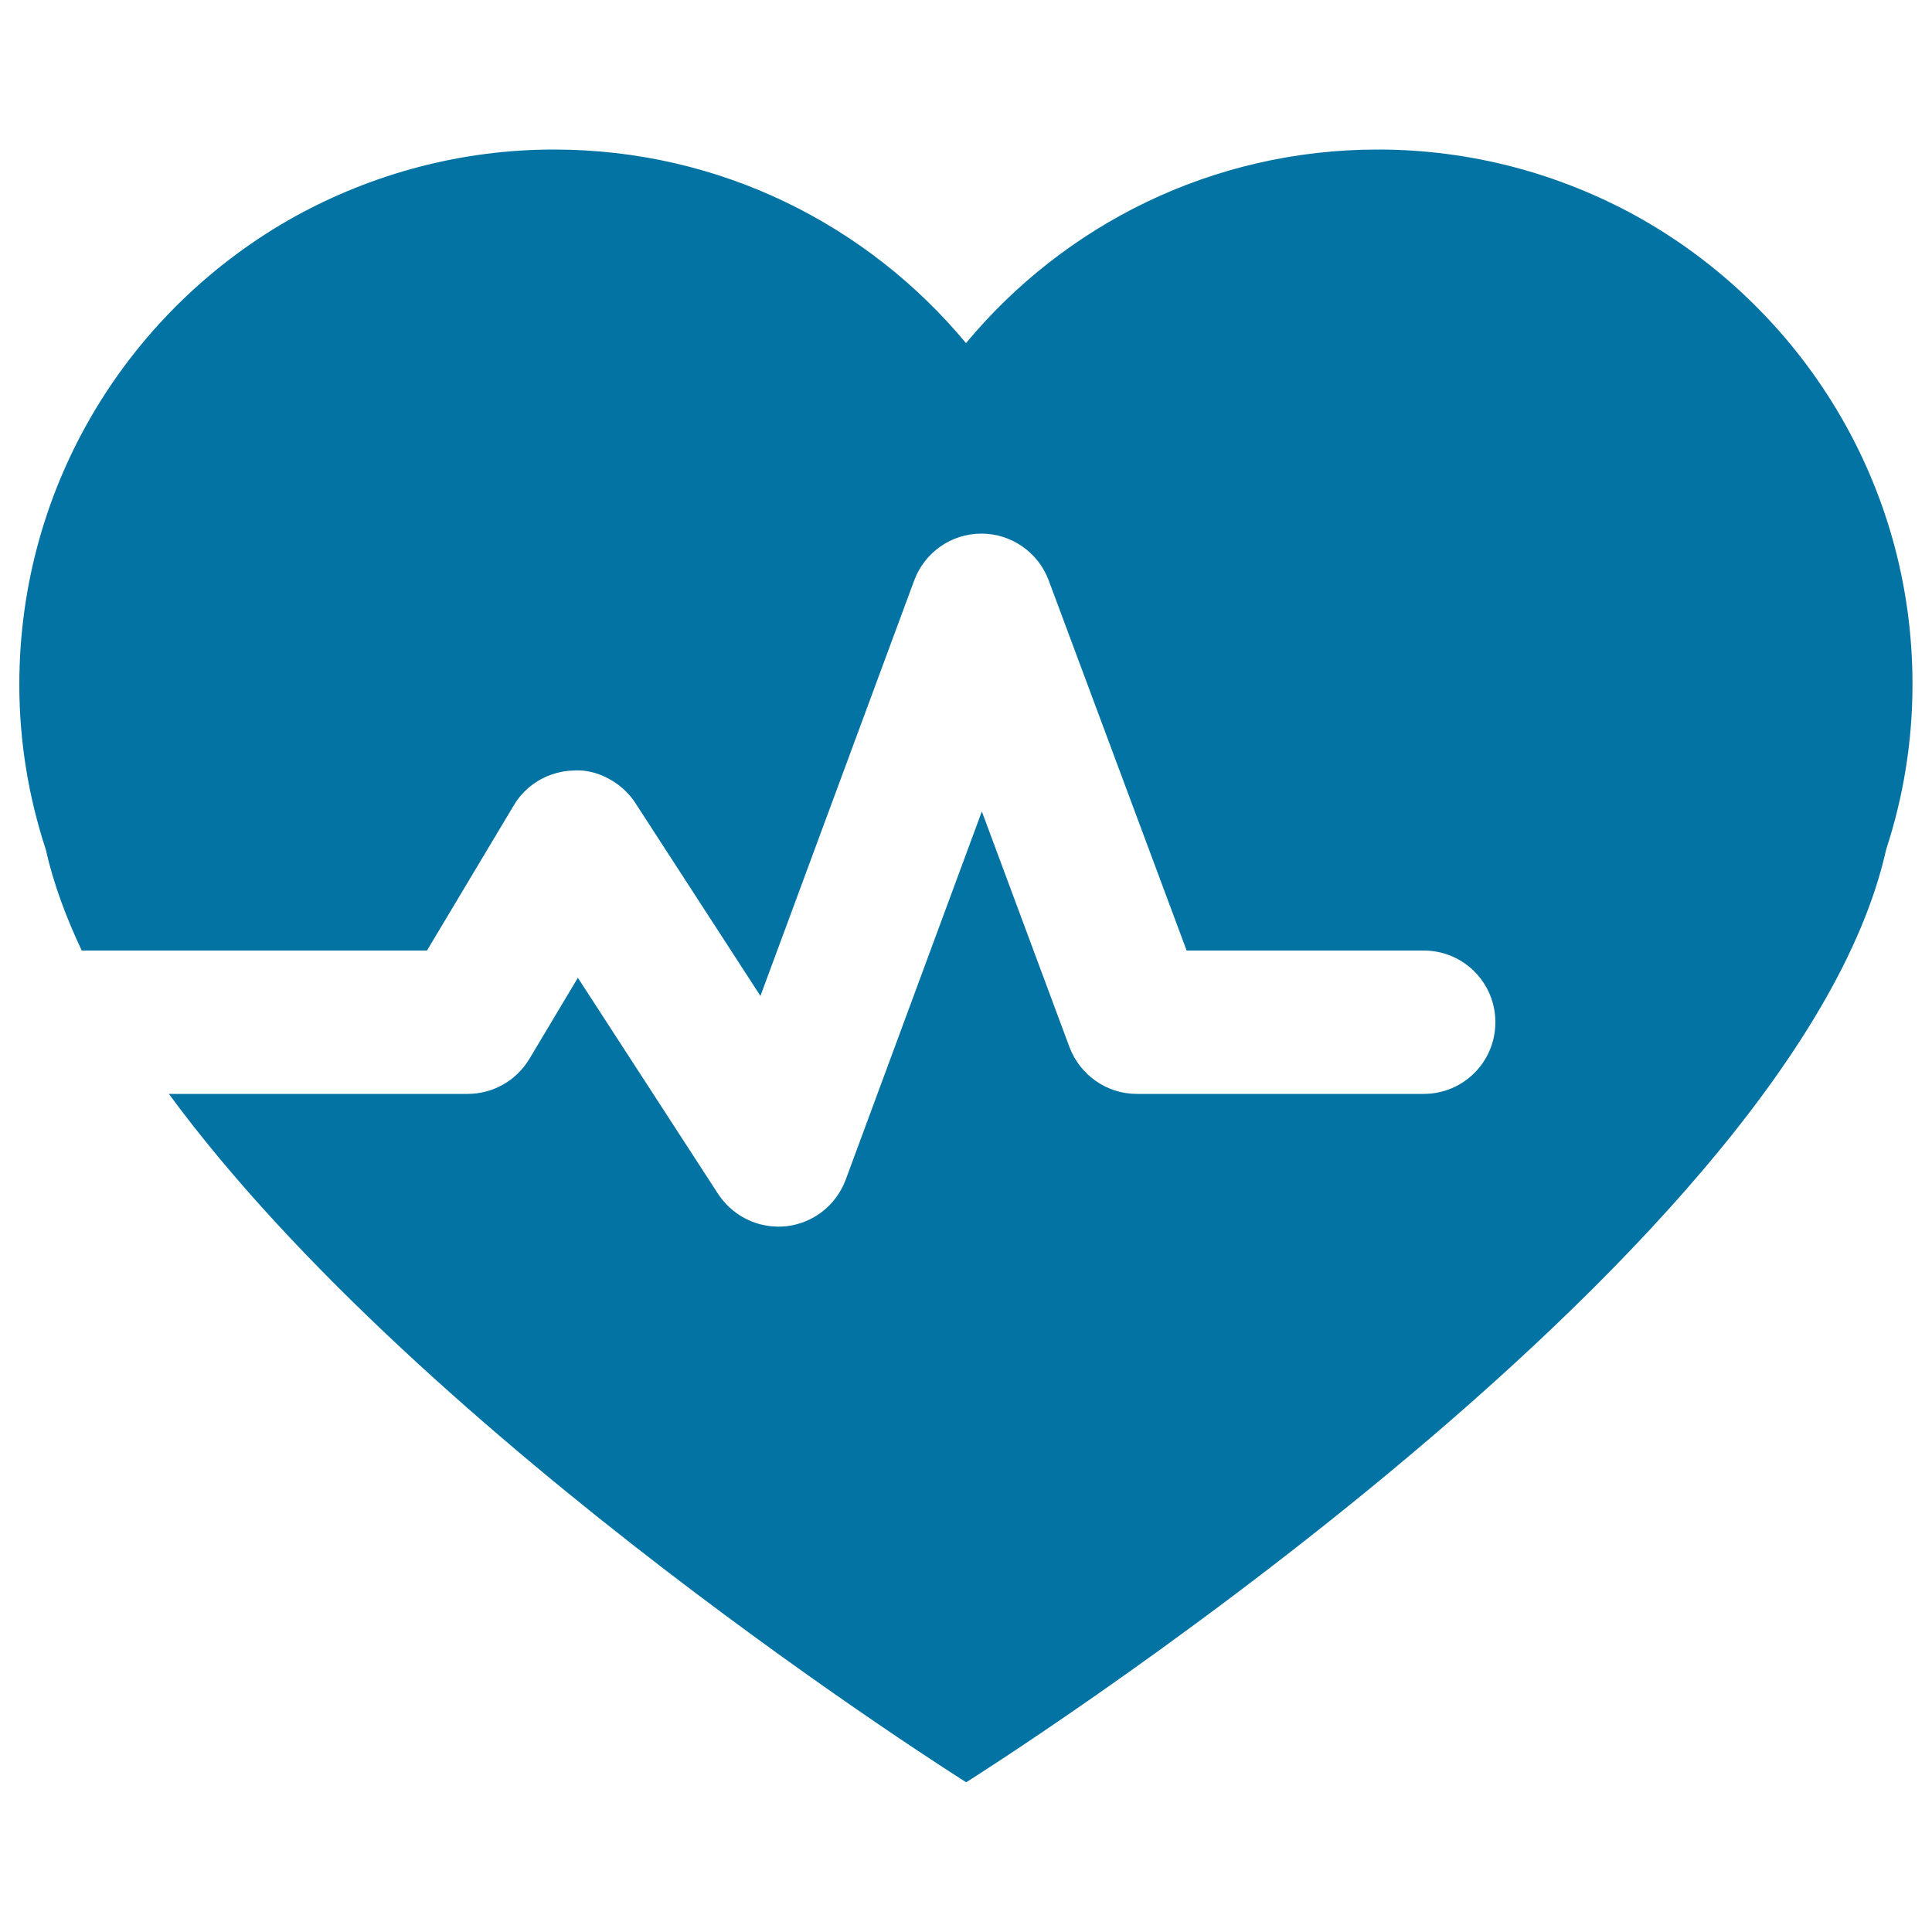
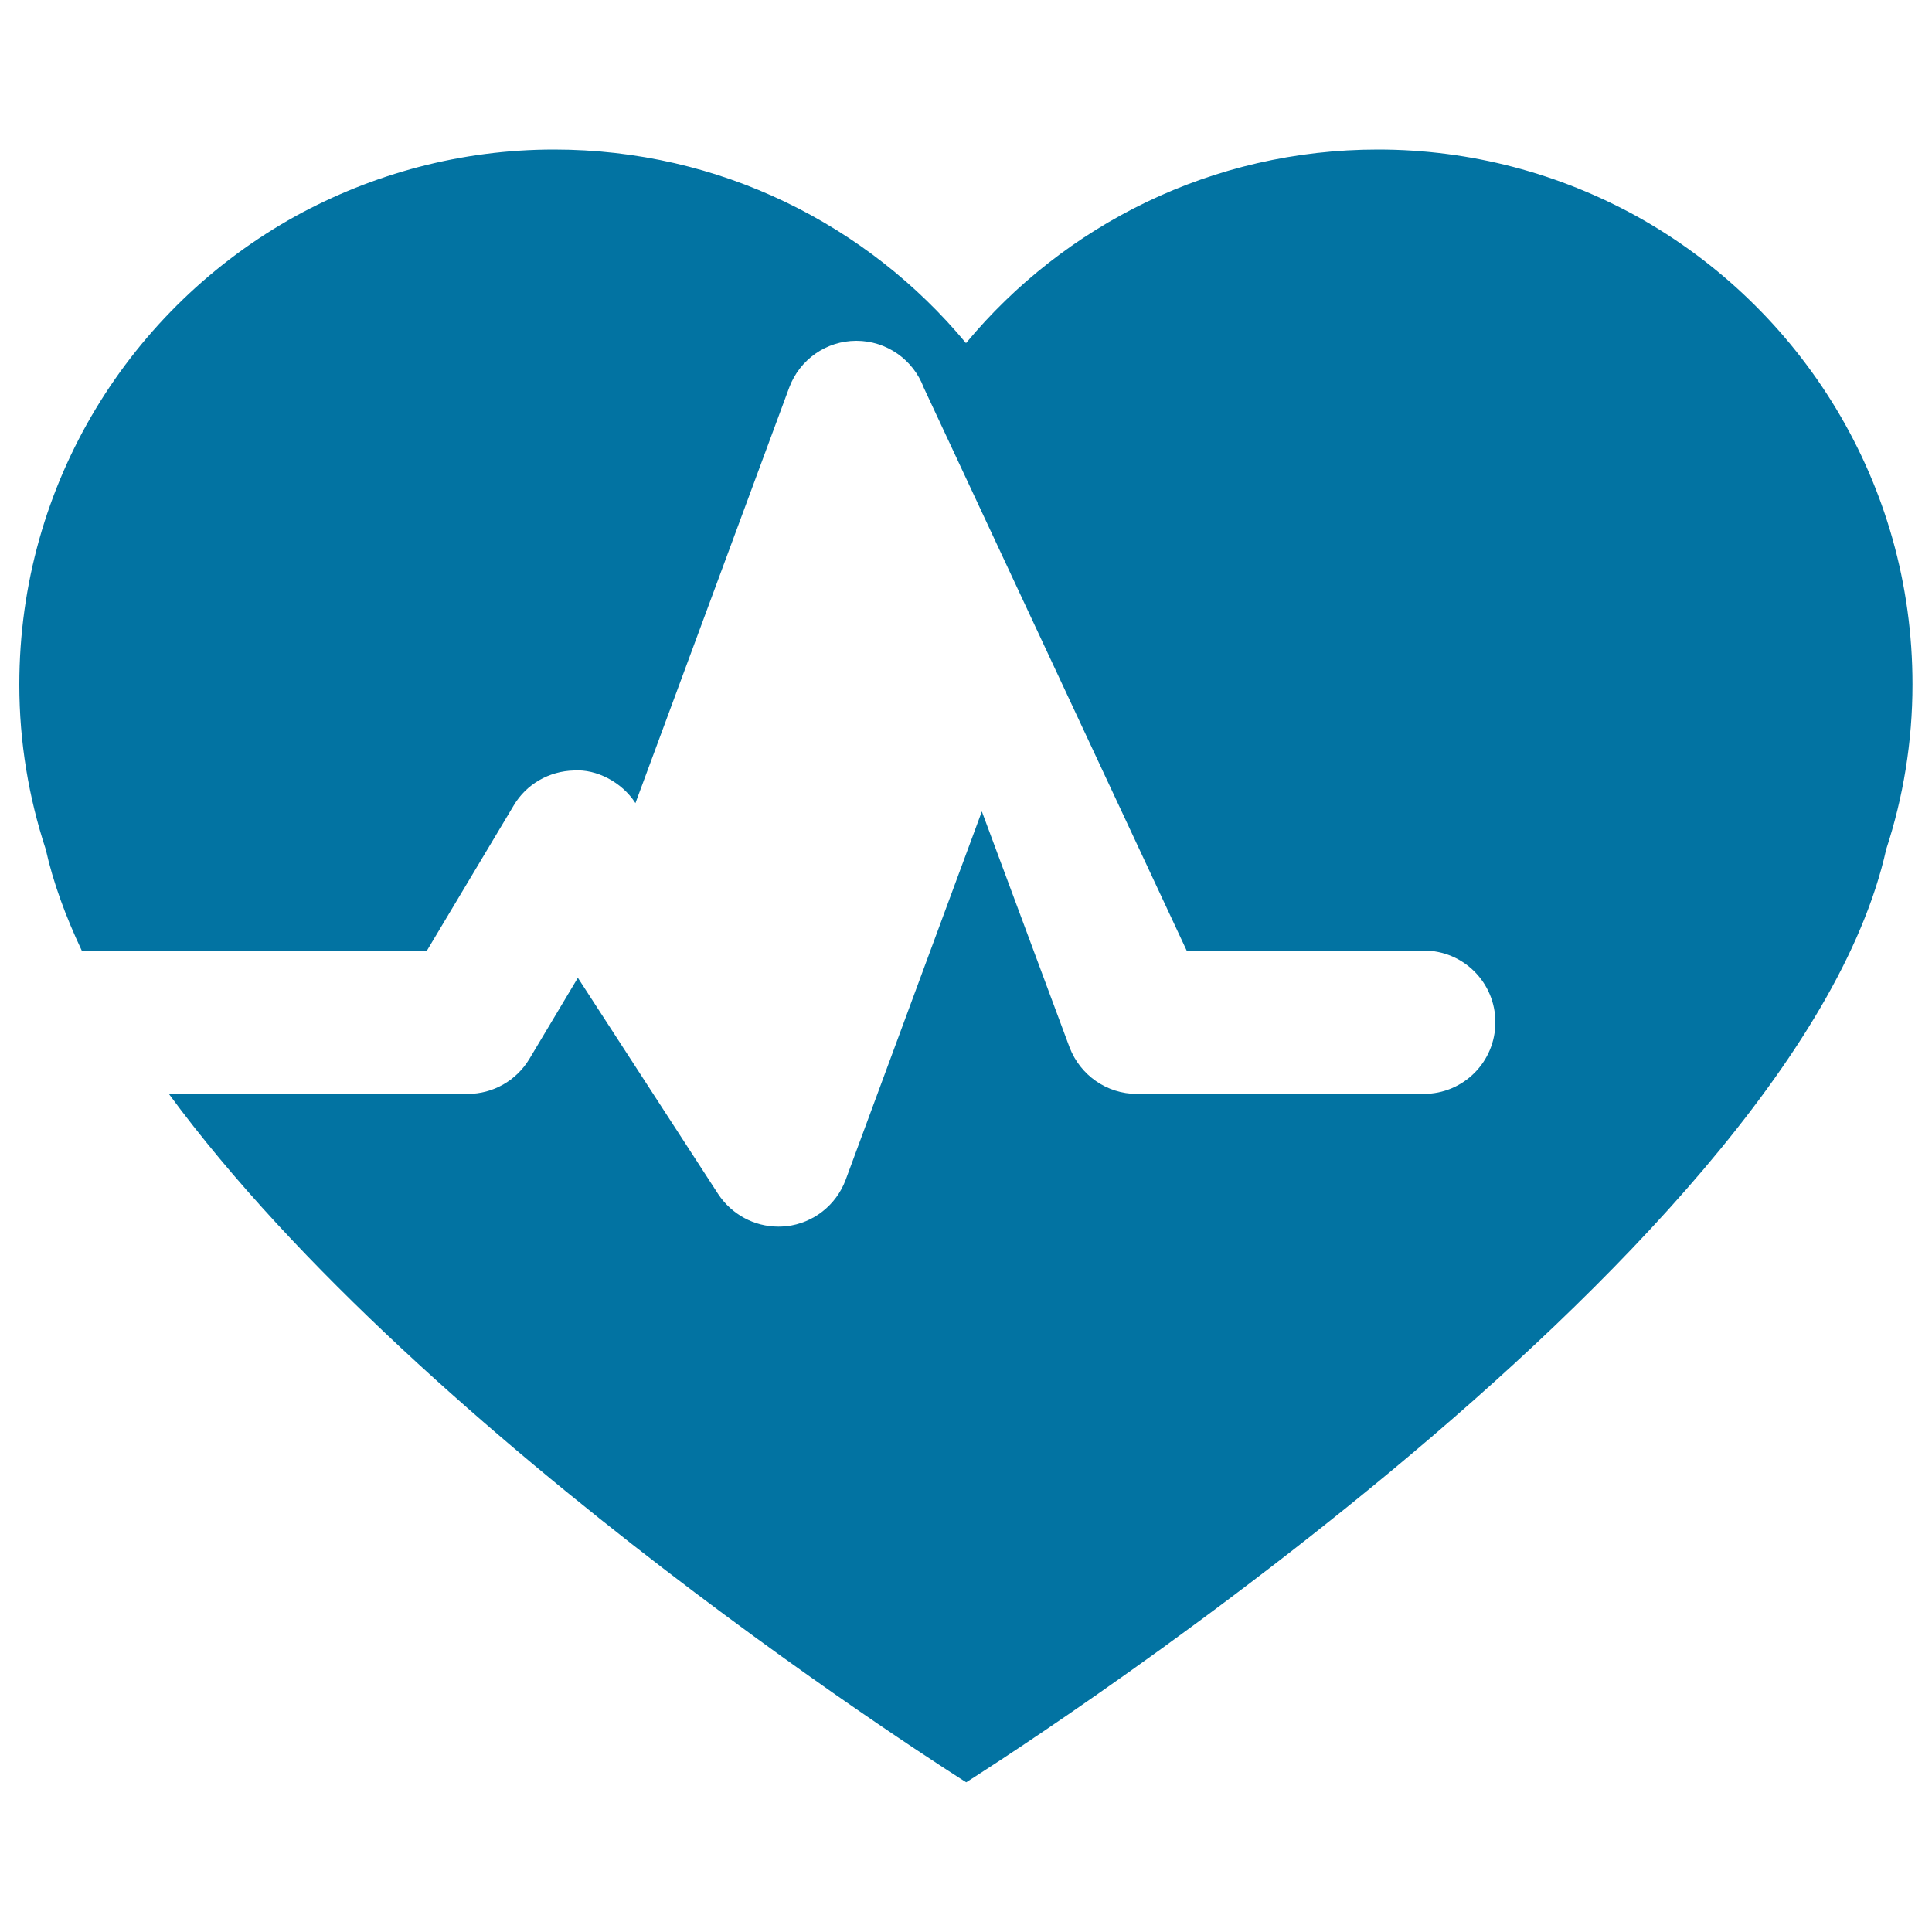
<svg xmlns="http://www.w3.org/2000/svg" viewBox="0 0 1000 1000" style="fill:#0273a2">
  <title>Gymnast Control Of Heart Beats SVG icon</title>
  <g>
-     <path d="M846.9,111.8C807.2,90,761.7,77.4,713.2,77.4c-85.8,0-162.4,39-213.2,100.2C449.2,116.4,372.6,77.4,286.8,77.4c-48.4,0-93.9,12.6-133.7,34.4C67.7,159.1,10,249.9,10,354.4c0,29.8,4.9,58.5,13.7,85.3c3.8,17.1,10.3,34.7,18.6,52.3H221l44.9-75.1c6.5-11,18.3-17.8,31.2-18.1c11.7-0.8,24.9,6.1,31.8,16.9l64.7,99.8l79.6-215.1c5.4-14.5,19.2-24.2,34.7-24.2h0.1c15.5,0,29.4,9.7,34.8,24.2L614.2,492h122.7c20.6,0,37.1,16.6,37.1,37.1c0,20.5-16.5,37.1-37.1,37.1H588.4c-15.5,0-29.3-9.7-34.8-24.1l-45.4-122.1l-70.5,190.7c-4.9,13.1-16.7,22.4-30.7,24c-1.4,0.1-2.7,0.2-4.1,0.2c-12.5,0-24.2-6.3-31.2-16.9l-72.6-111.9L274,548.1c-6.8,11.3-18.9,18.1-31.9,18.1H87.4c132.5,180.2,412.7,356.3,412.7,356.3s428.7-269.4,476.2-482.9c8.8-26.9,13.6-55.6,13.6-85.3C990,249.9,932.2,159.1,846.9,111.8z" />
+     <path d="M846.9,111.8C807.2,90,761.7,77.4,713.2,77.4c-85.8,0-162.4,39-213.2,100.2C449.2,116.4,372.6,77.4,286.8,77.4c-48.4,0-93.9,12.6-133.7,34.4C67.7,159.1,10,249.9,10,354.4c0,29.8,4.9,58.5,13.7,85.3c3.8,17.1,10.3,34.7,18.6,52.3H221l44.9-75.1c6.5-11,18.3-17.8,31.2-18.1c11.7-0.8,24.9,6.1,31.8,16.9l79.6-215.1c5.4-14.5,19.2-24.2,34.7-24.2h0.1c15.5,0,29.4,9.7,34.8,24.2L614.2,492h122.7c20.6,0,37.1,16.6,37.1,37.1c0,20.5-16.5,37.1-37.1,37.1H588.4c-15.5,0-29.3-9.7-34.8-24.1l-45.4-122.1l-70.5,190.7c-4.9,13.1-16.7,22.4-30.7,24c-1.4,0.1-2.7,0.2-4.1,0.2c-12.5,0-24.2-6.3-31.2-16.9l-72.6-111.9L274,548.1c-6.8,11.3-18.9,18.1-31.9,18.1H87.4c132.5,180.2,412.7,356.3,412.7,356.3s428.7-269.4,476.2-482.9c8.8-26.9,13.6-55.6,13.6-85.3C990,249.9,932.2,159.1,846.9,111.8z" />
  </g>
</svg>